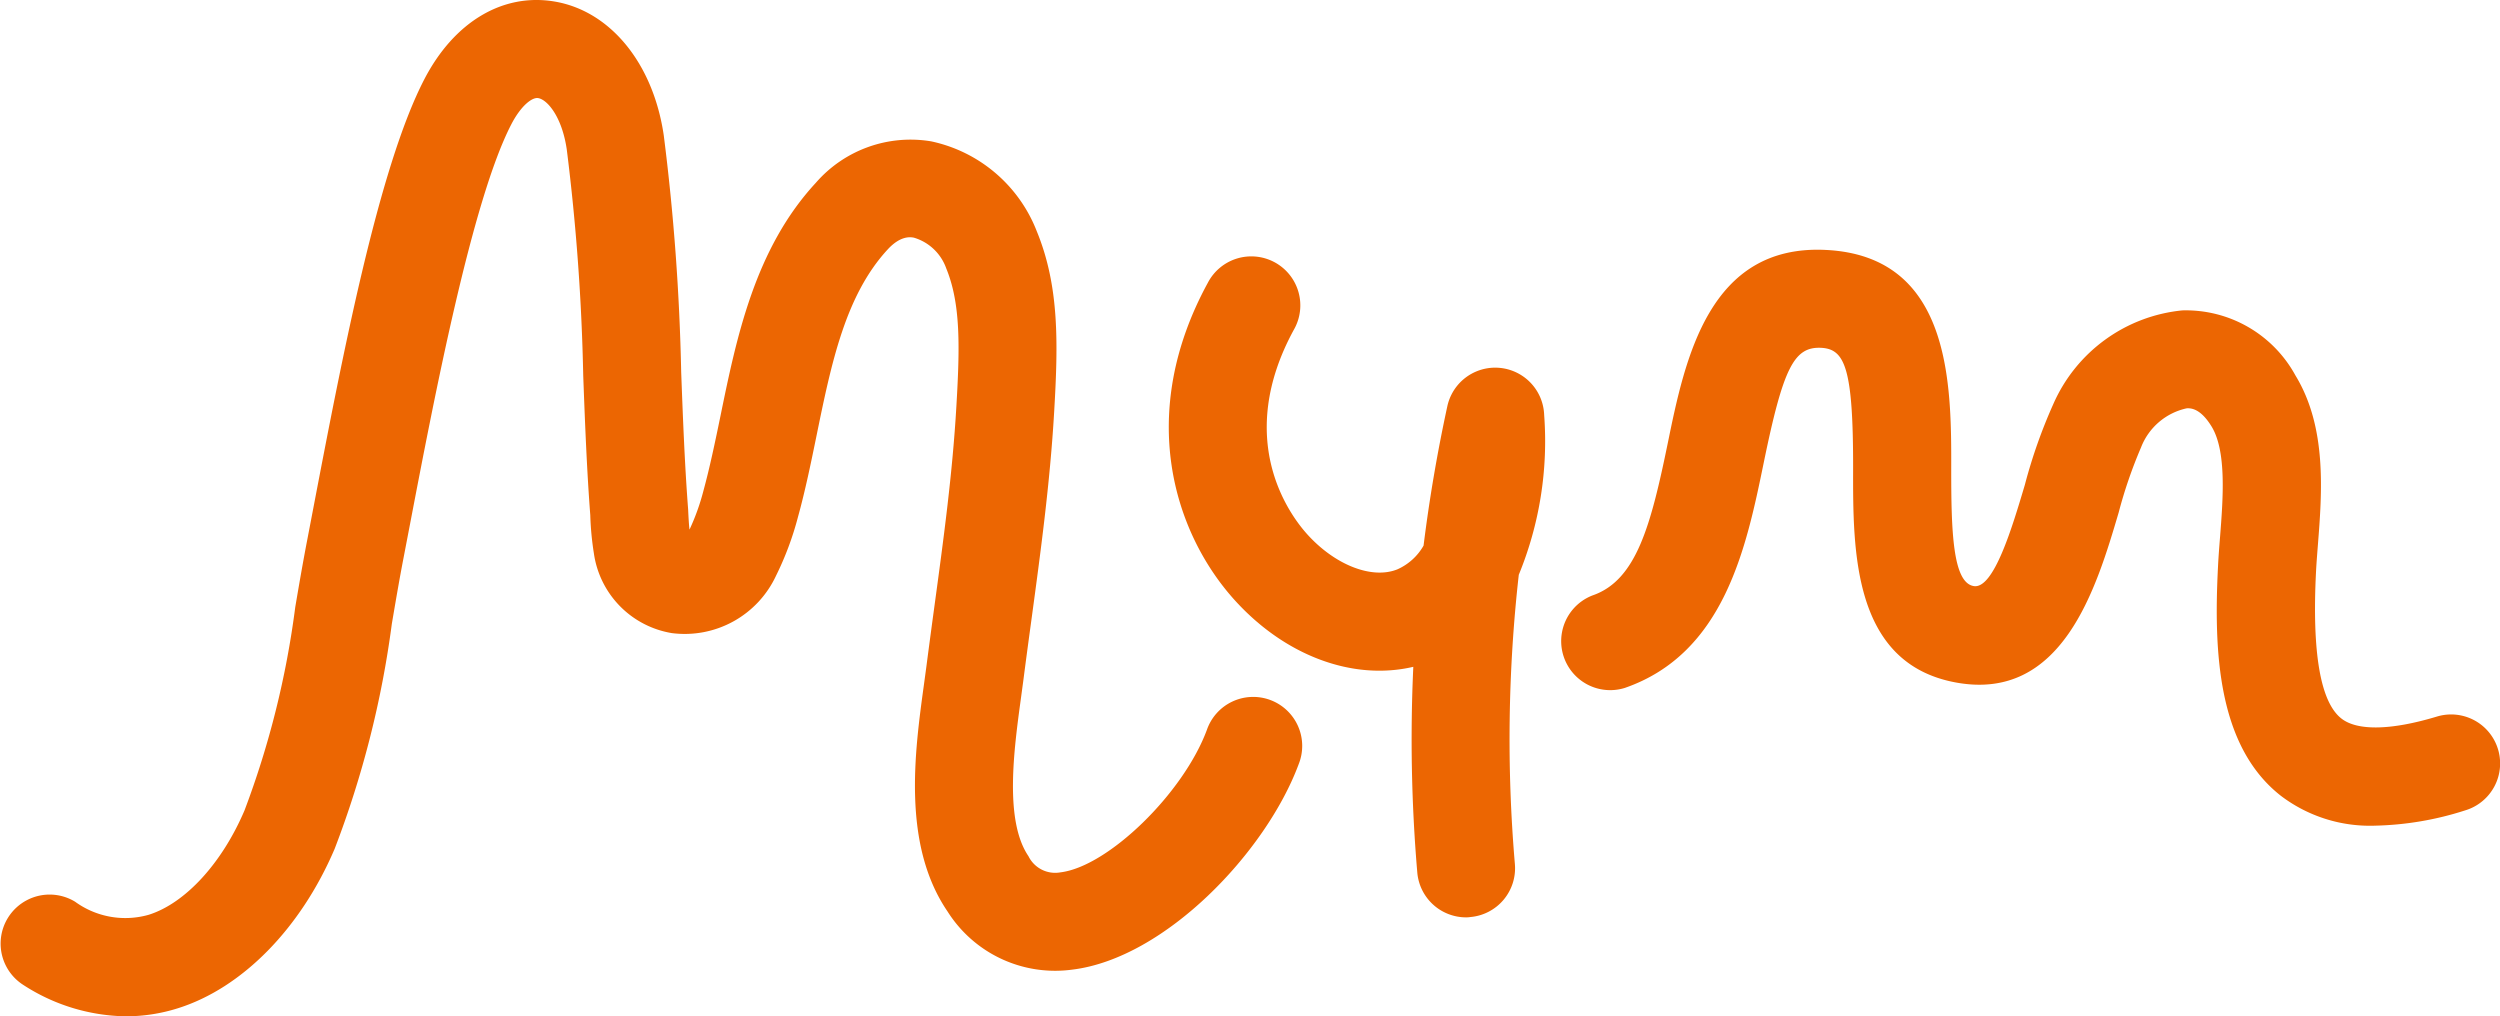
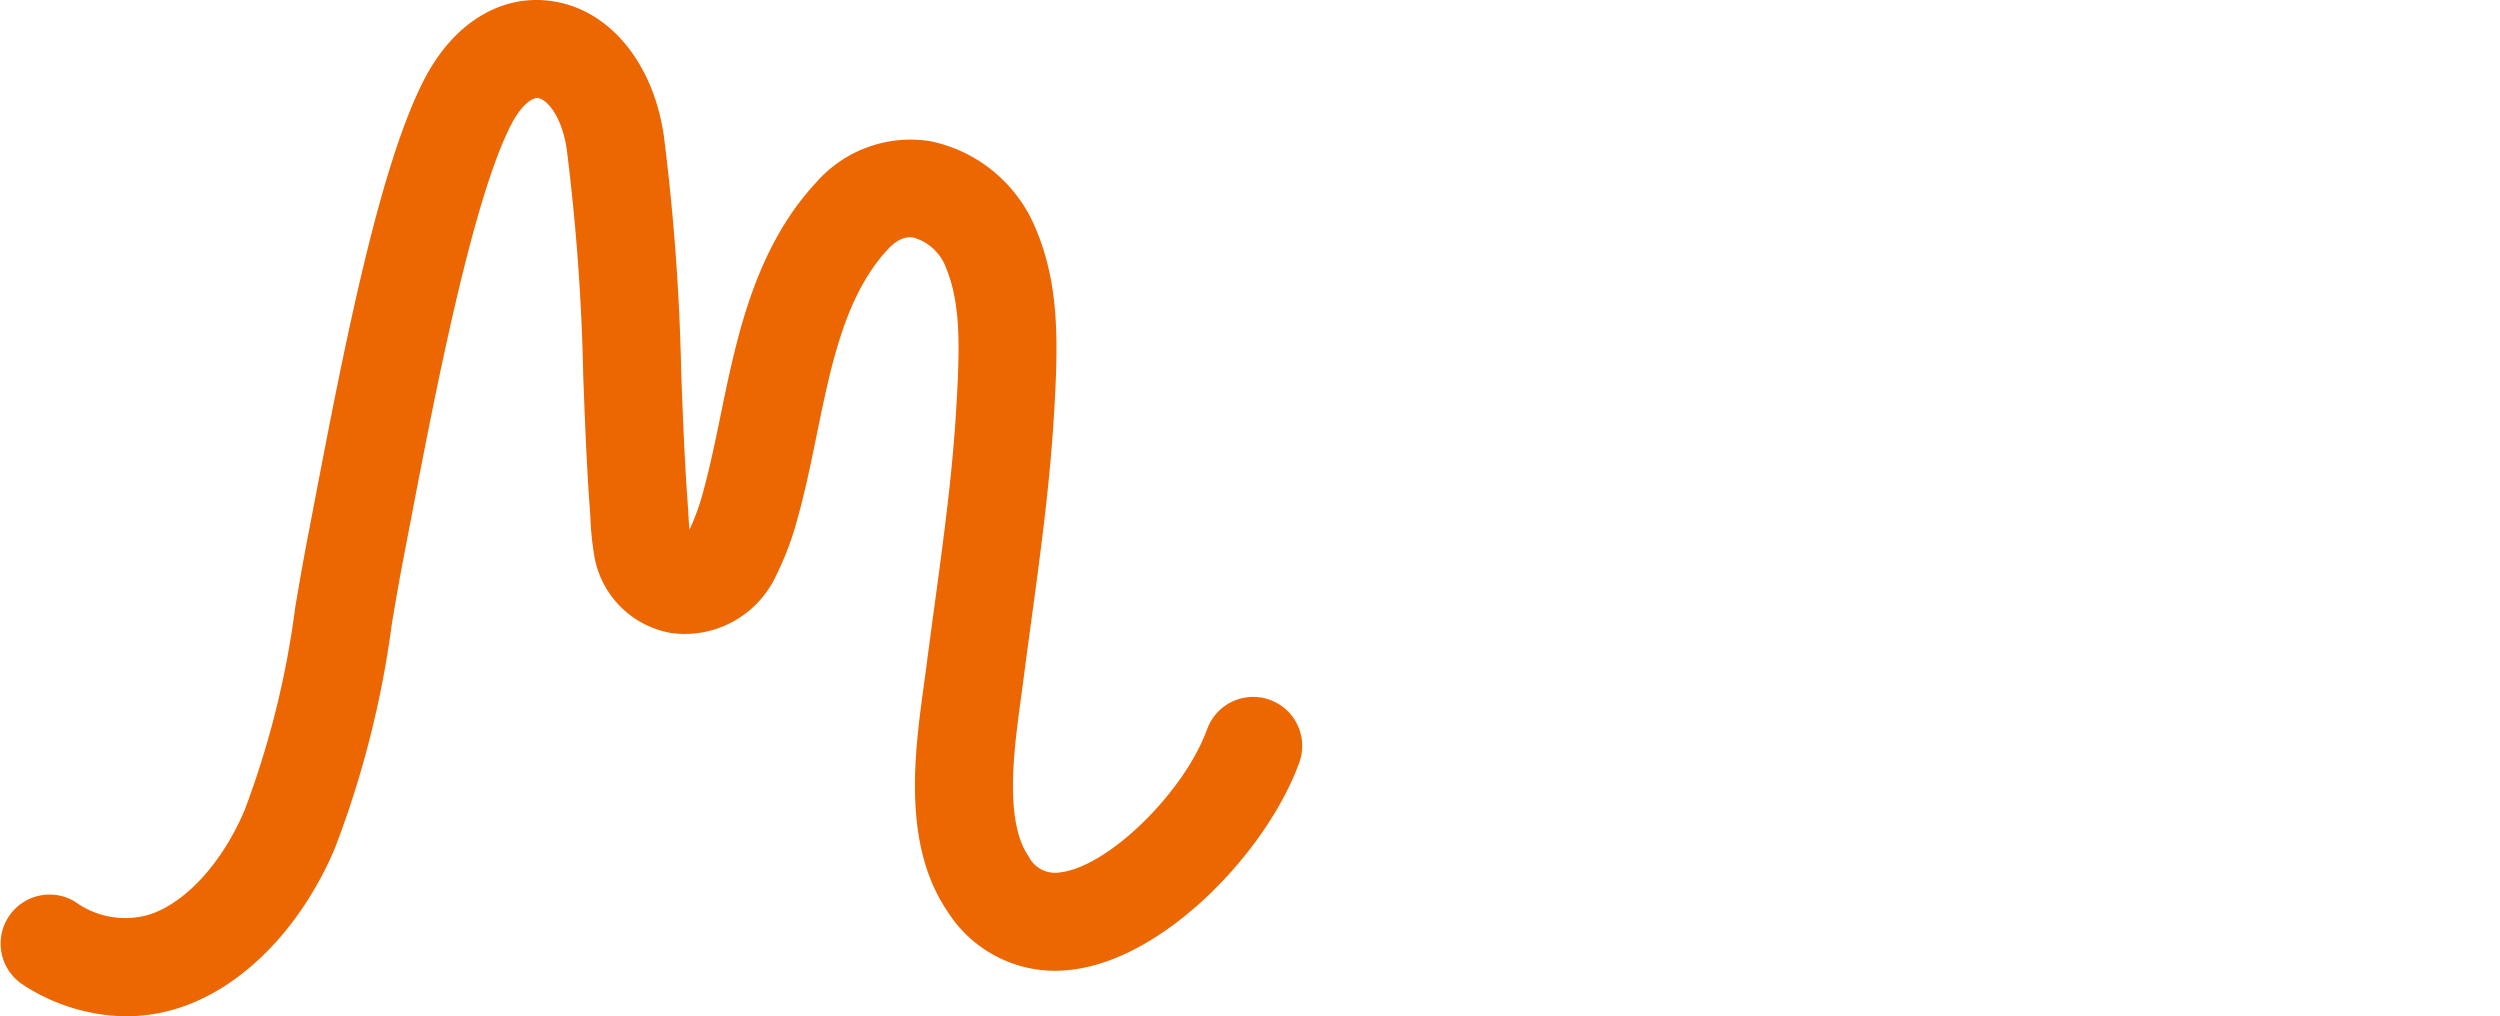
<svg xmlns="http://www.w3.org/2000/svg" id="Gruppe_99" data-name="Gruppe 99" width="116.659" height="47.425" viewBox="0 0 116.659 47.425">
  <path id="Pfad_132" data-name="Pfad 132" d="M158.535,198.782a9.015,9.015,0,0,1-4.814-1.476,2.287,2.287,0,0,1,2.434-3.872,3.981,3.981,0,0,0,3.431.611c1.707-.535,3.421-2.4,4.474-4.869a41.937,41.937,0,0,0,2.368-9.485c.178-1.046.357-2.09.557-3.126l.293-1.531c1.351-7.056,3.033-15.839,5.168-19.967,1.388-2.687,3.664-4.046,6.08-3.639,2.61.439,4.612,2.895,5.1,6.256a104.549,104.549,0,0,1,.812,11.045c.08,2.115.163,4.3.324,6.4.017.357.033.668.063.943a10.428,10.428,0,0,0,.646-1.795c.3-1.1.544-2.268.8-3.51.749-3.656,1.6-7.8,4.451-10.881a5.855,5.855,0,0,1,5.381-1.933,6.808,6.808,0,0,1,4.927,4.194c1.056,2.569,1,5.232.811,8.445-.192,3.3-.636,6.562-1.064,9.717-.125.919-.25,1.841-.369,2.767l-.115.852c-.329,2.415-.782,5.721.351,7.384a1.387,1.387,0,0,0,1.492.752c2.223-.271,5.734-3.686,6.831-6.644a2.287,2.287,0,1,1,4.287,1.591c-1.526,4.113-6.241,9.065-10.565,9.592a5.939,5.939,0,0,1-5.824-2.716c-2.123-3.117-1.533-7.43-1.1-10.58l.111-.819q.182-1.4.373-2.8c.437-3.21.849-6.241,1.03-9.368.158-2.711.216-4.759-.473-6.439a2.29,2.29,0,0,0-1.511-1.434c-.149-.027-.612-.109-1.214.542-1.984,2.143-2.636,5.322-3.326,8.69-.258,1.262-.526,2.568-.871,3.814a14.317,14.317,0,0,1-1.018,2.724A4.7,4.7,0,0,1,184,180.9a4.4,4.4,0,0,1-3.638-3.734,13.716,13.716,0,0,1-.166-1.767c-.162-2.109-.248-4.341-.329-6.5a100.95,100.95,0,0,0-.768-10.563c-.223-1.54-.913-2.331-1.332-2.4-.284-.053-.811.358-1.26,1.229-1.829,3.54-3.58,12.679-4.738,18.727l-.295,1.537c-.193,1-.365,2.016-.537,3.027a46.038,46.038,0,0,1-2.67,10.51c-1.587,3.722-4.322,6.5-7.315,7.44A8.072,8.072,0,0,1,158.535,198.782Z" transform="translate(-152.651 -151.357)" fill="#ec6602" />
-   <path id="Pfad_133" data-name="Pfad 133" d="M214.228,192.66a2.288,2.288,0,0,1-2.276-2.092,73.313,73.313,0,0,1-.186-9.6c-2.828.664-6.028-.519-8.4-3.184-2.763-3.11-4.527-8.613-1.19-14.733a2.287,2.287,0,1,1,4.015,2.189c-2.771,5.082-.246,8.562.593,9.507,1.3,1.463,3.046,2.153,4.238,1.673a2.636,2.636,0,0,0,1.223-1.108q.406-3.263,1.108-6.5a2.286,2.286,0,0,1,4.519.4,16.413,16.413,0,0,1-1.184,7.461,68.5,68.5,0,0,0-.182,13.5,2.285,2.285,0,0,1-2.084,2.472C214.36,192.656,214.293,192.66,214.228,192.66Z" transform="translate(-145.816 -149.852)" fill="#ec6602" />
-   <path id="Pfad_134" data-name="Pfad 134" d="M254.348,188.425a6.876,6.876,0,0,1-4.383-1.393c-2.952-2.311-3.139-6.711-2.934-10.711.021-.428.056-.885.094-1.359.139-1.784.313-4-.393-5.161-.537-.88-1-.859-1.164-.851a2.958,2.958,0,0,0-2.131,1.828,21.612,21.612,0,0,0-1.042,3.033c-1.043,3.532-2.63,8.87-7.626,7.927-4.782-.9-4.773-6.12-4.766-9.933.009-4.757-.385-5.624-1.5-5.679-1.259-.054-1.761.936-2.667,5.342-.815,3.969-1.832,8.91-6.481,10.527a2.287,2.287,0,0,1-1.5-4.319c2.044-.711,2.714-3.283,3.505-7.129.8-3.907,1.913-9.259,7.37-8.988,5.871.288,5.859,6.286,5.851,10.255,0,2.863.07,5.248,1.037,5.428.944.188,1.818-2.772,2.4-4.726a24.323,24.323,0,0,1,1.324-3.758,7.36,7.36,0,0,1,6.026-4.378,5.823,5.823,0,0,1,5.275,3.035c1.478,2.421,1.24,5.46,1.049,7.9-.033.431-.067.846-.087,1.236-.194,3.795.2,6.107,1.186,6.876.747.583,2.328.549,4.455-.094a2.286,2.286,0,1,1,1.325,4.376A14.715,14.715,0,0,1,254.348,188.425Z" transform="translate(-143.53 -149.896)" fill="#ec6602" />
</svg>